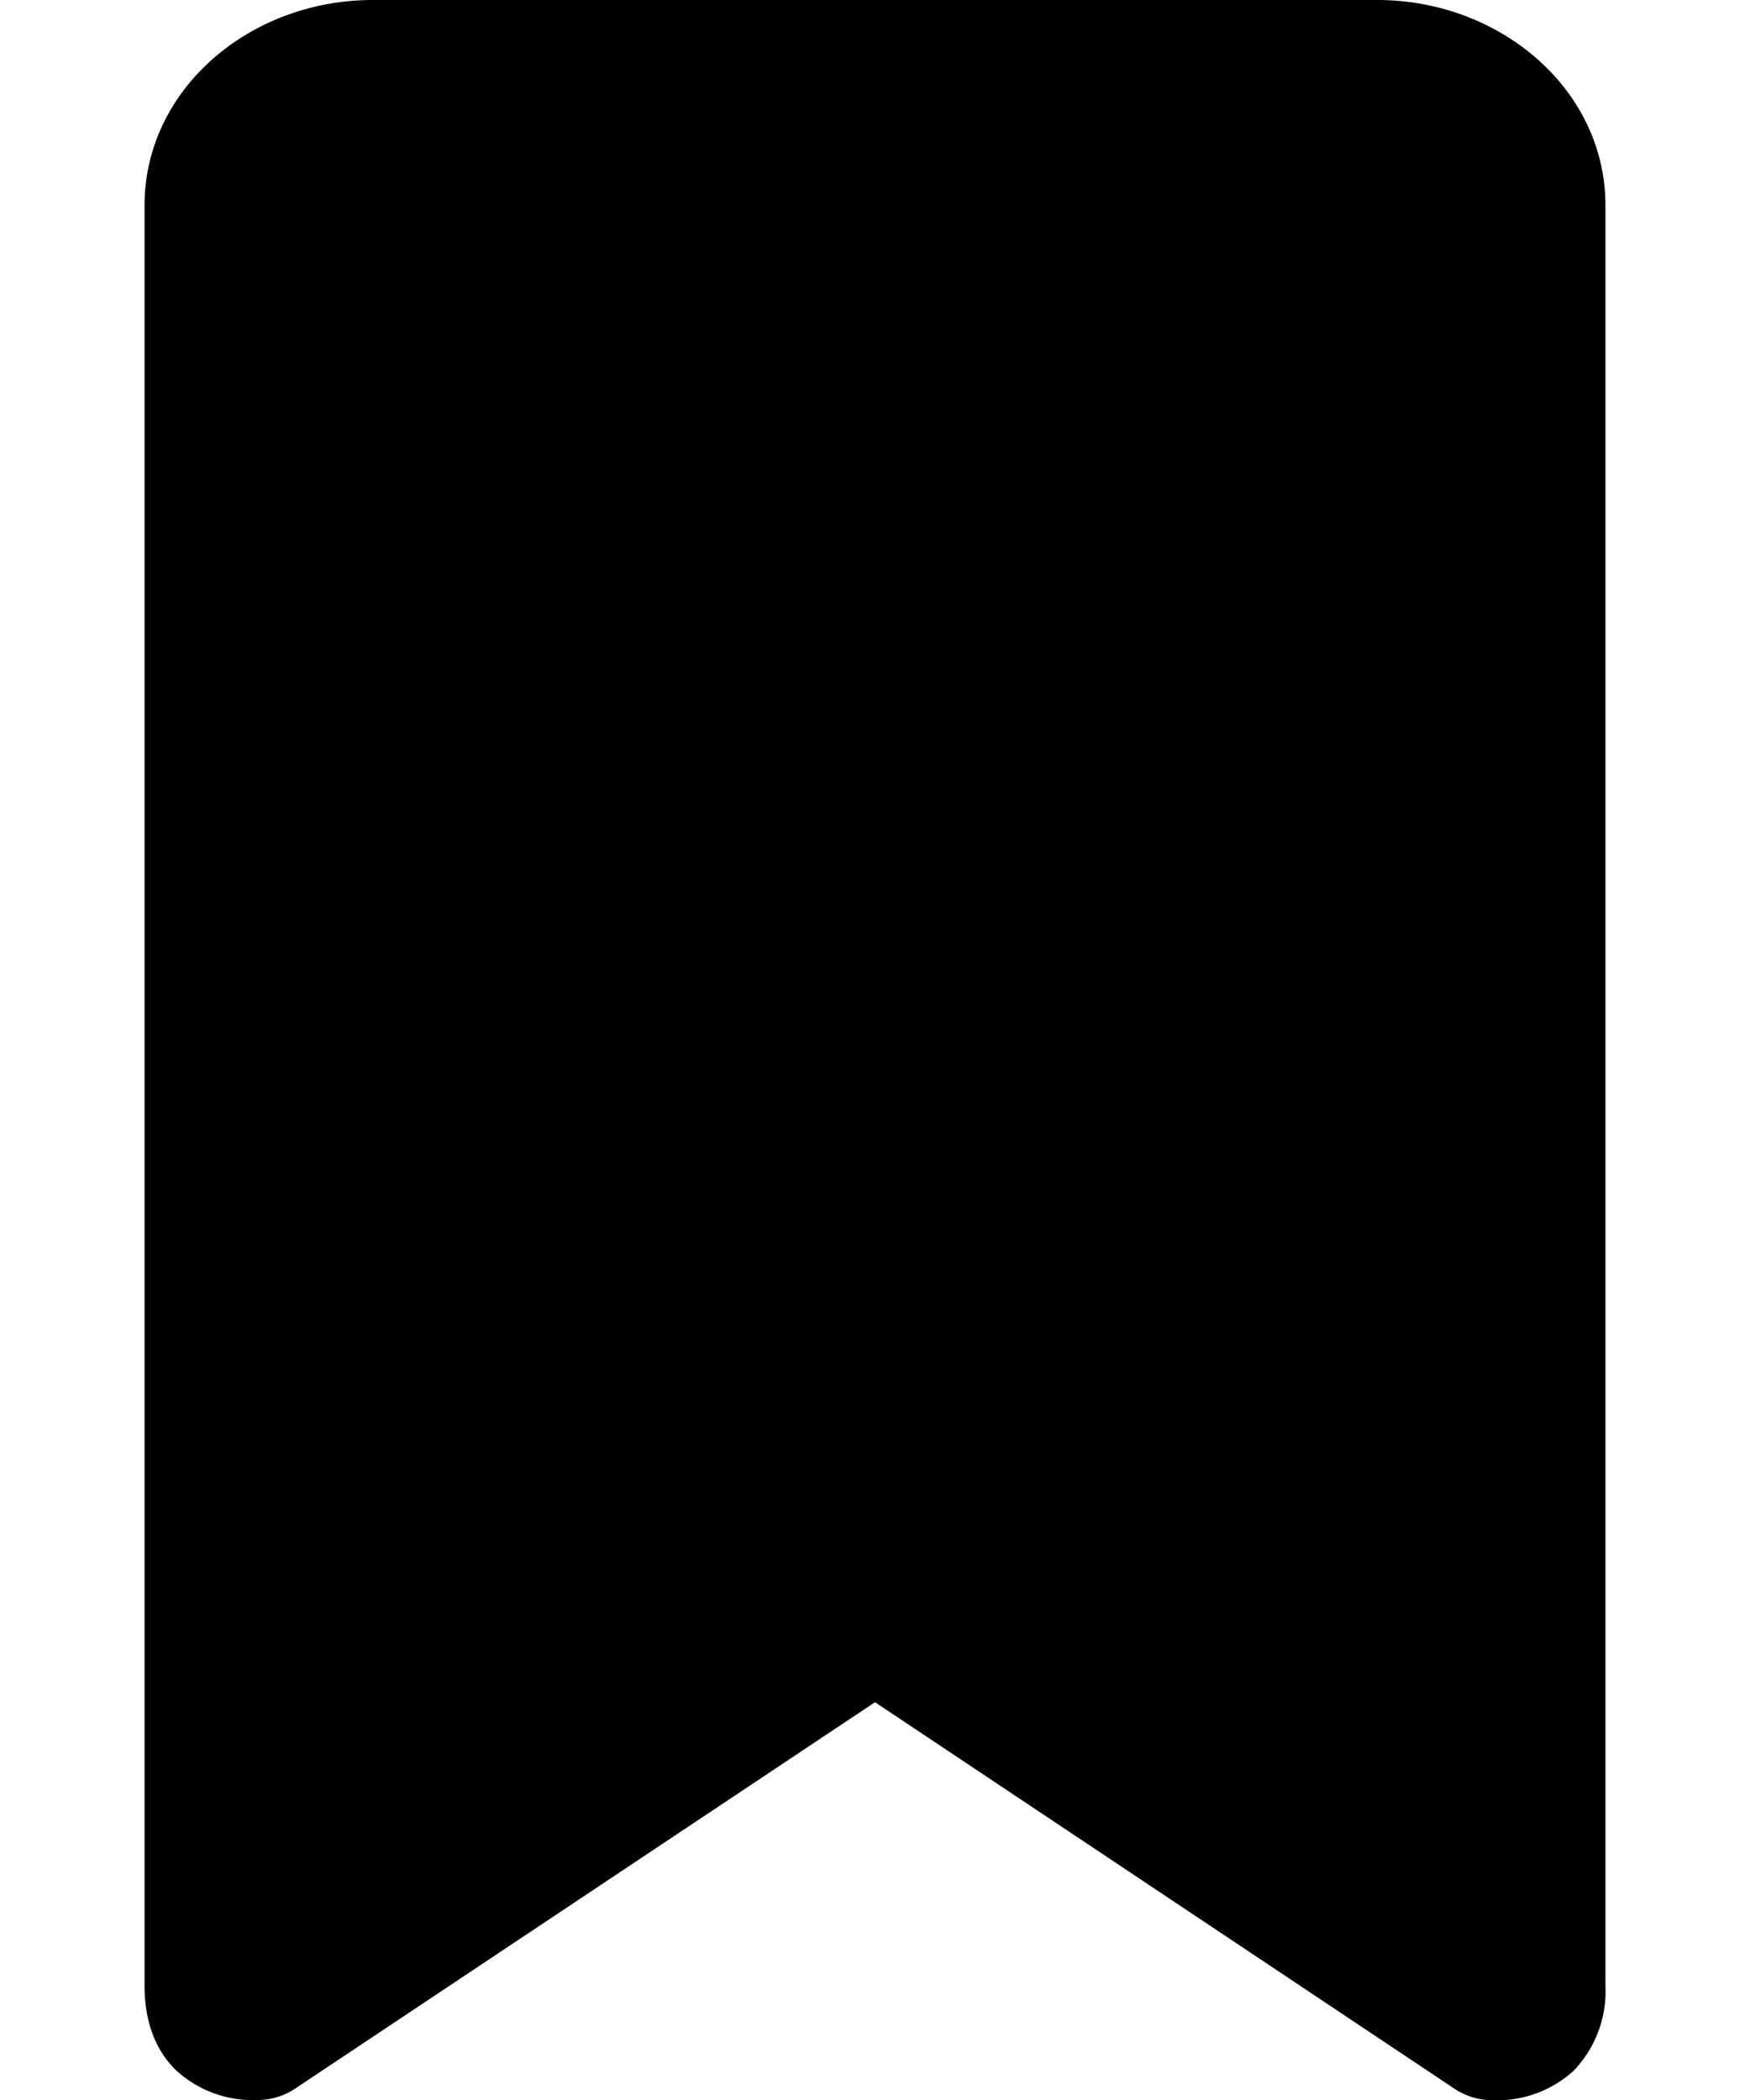
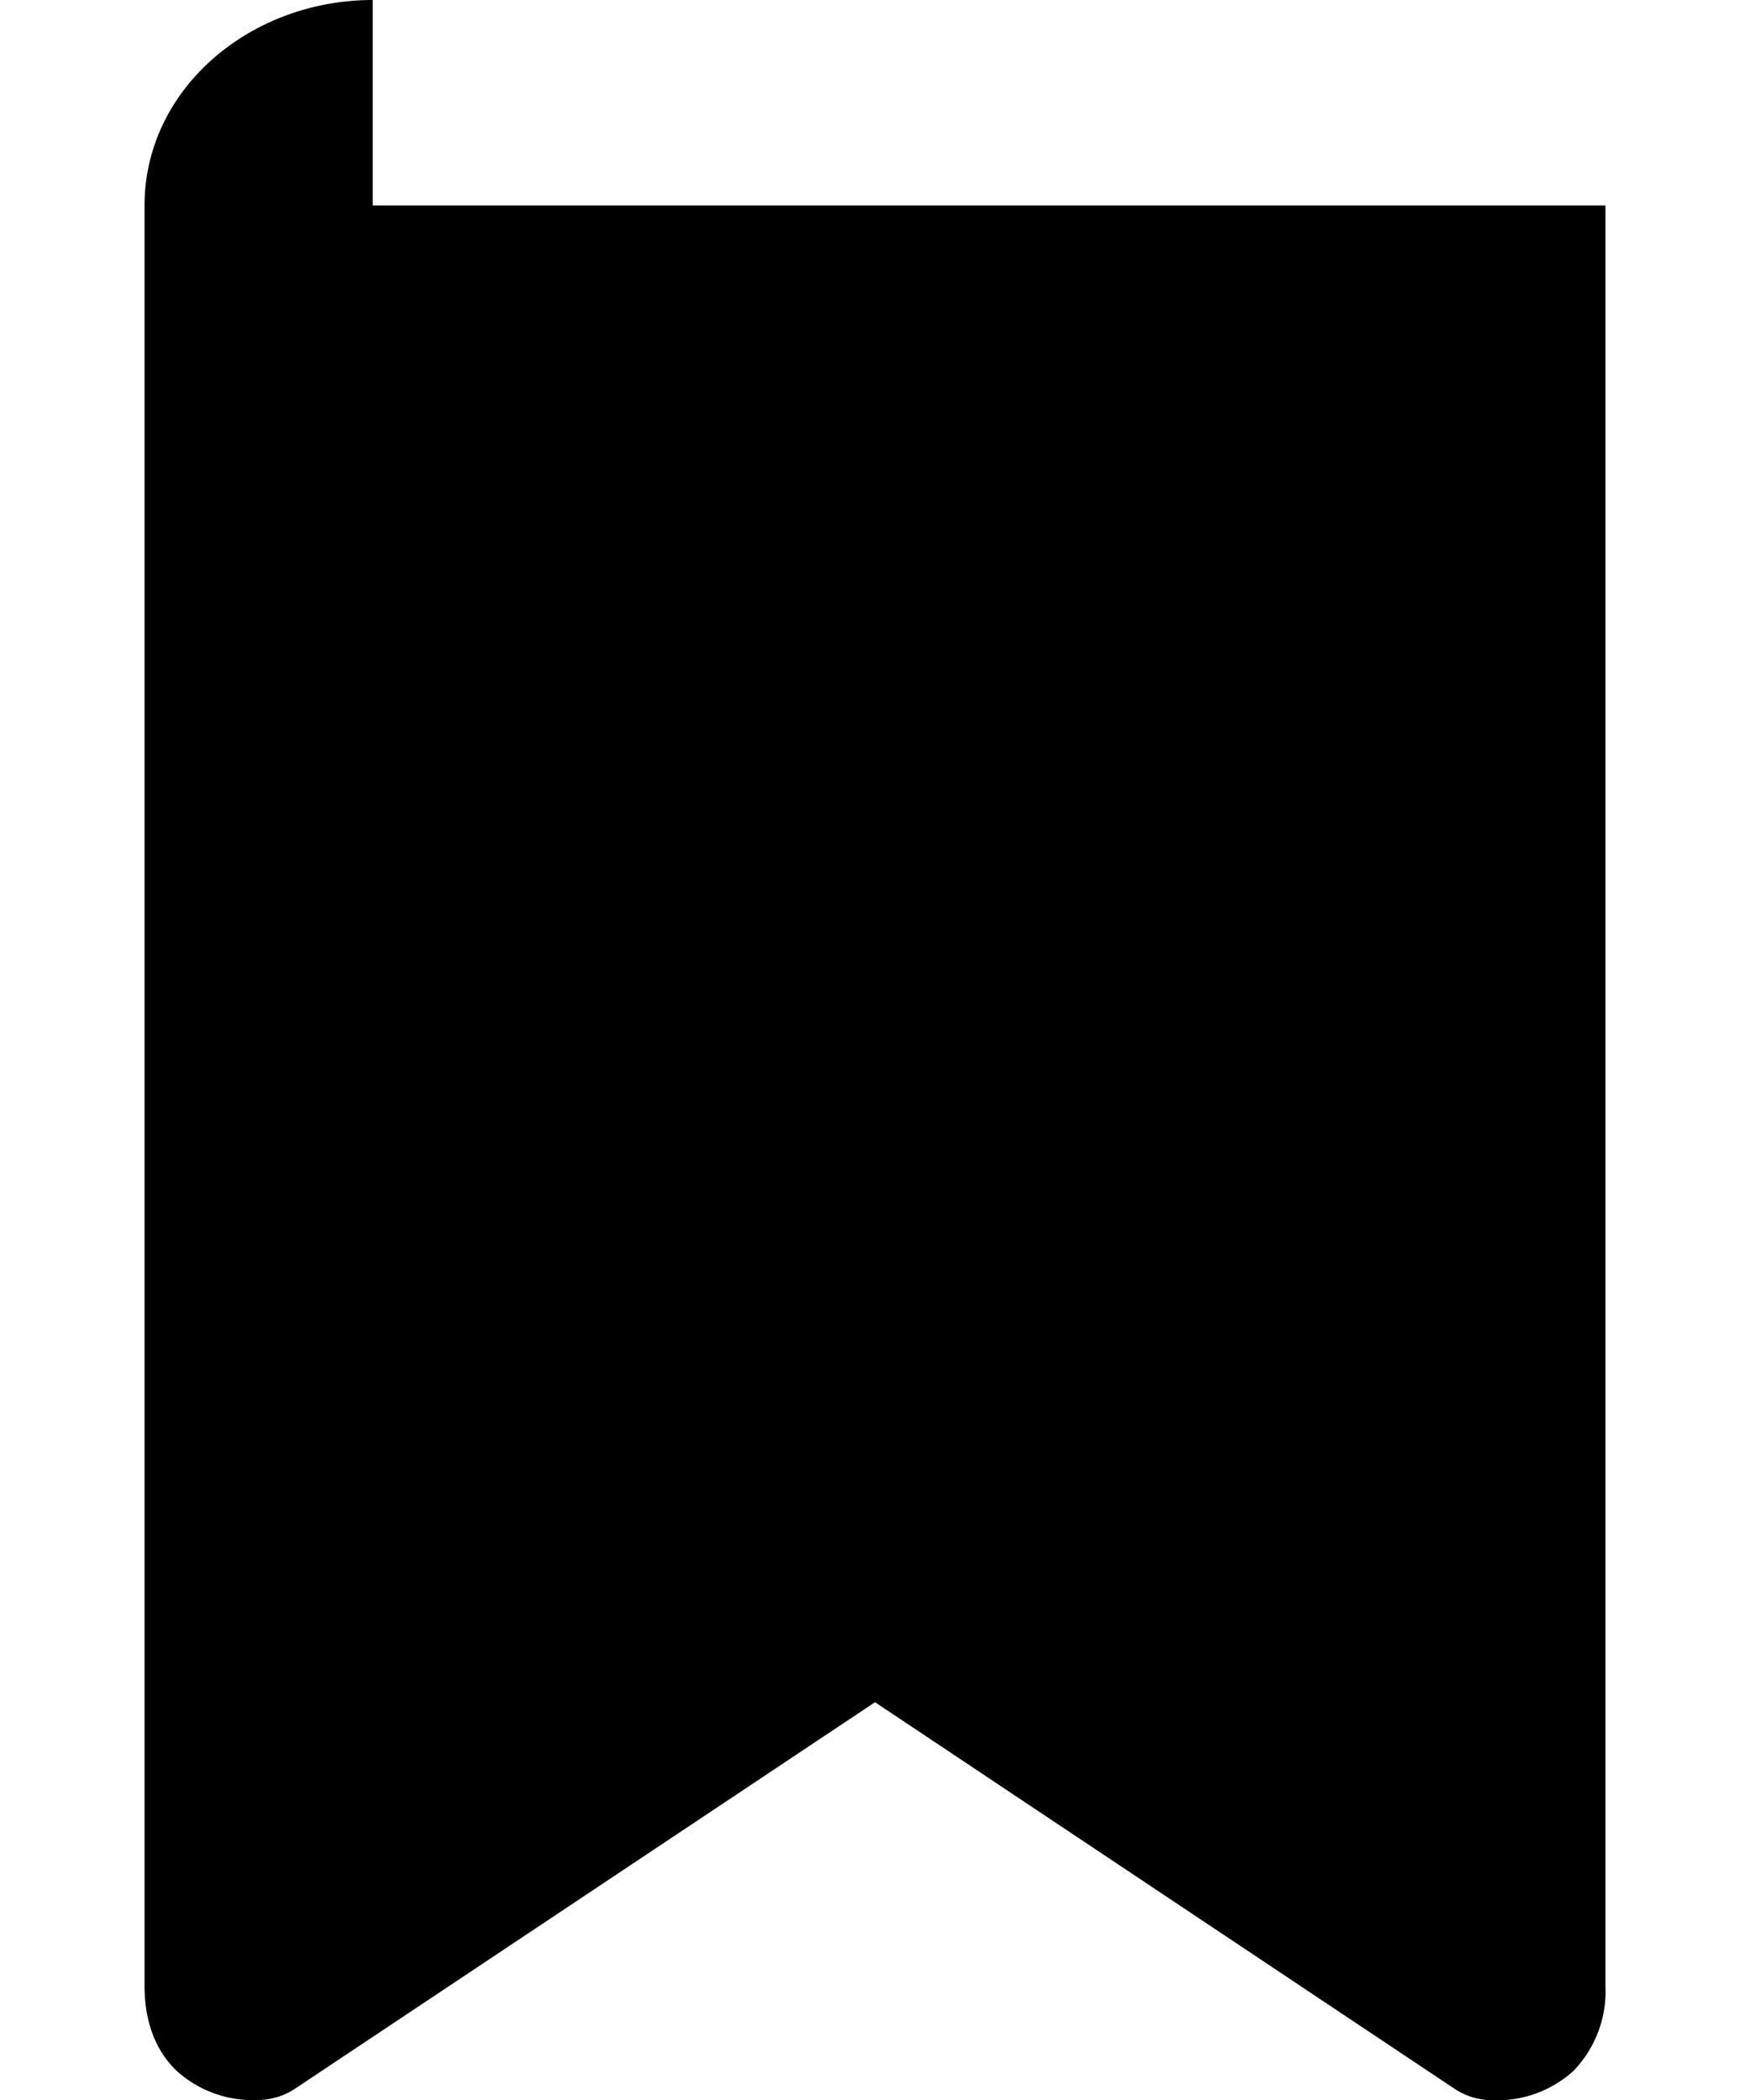
<svg xmlns="http://www.w3.org/2000/svg" viewBox="0 0 10 12">
-   <path d="M2.13 0C1.427 0 .826.51.826 1.174v10.174c0 .15.034.342.183.485a.65.65 0 0 0 .47.167.39.39 0 0 0 .215-.07L5 9.727l3.306 2.205a.389.389 0 0 0 .216.069.65.65 0 0 0 .469-.167.655.655 0 0 0 .183-.485V1.174C9.174.511 8.573 0 7.87 0H2.13z" fill="currentColor" fill-rule="evenodd" />
+   <path d="M2.13 0C1.427 0 .826.51.826 1.174v10.174c0 .15.034.342.183.485a.65.65 0 0 0 .47.167.39.39 0 0 0 .215-.07L5 9.727l3.306 2.205a.389.389 0 0 0 .216.069.65.65 0 0 0 .469-.167.655.655 0 0 0 .183-.485V1.174H2.13z" fill="currentColor" fill-rule="evenodd" />
</svg>